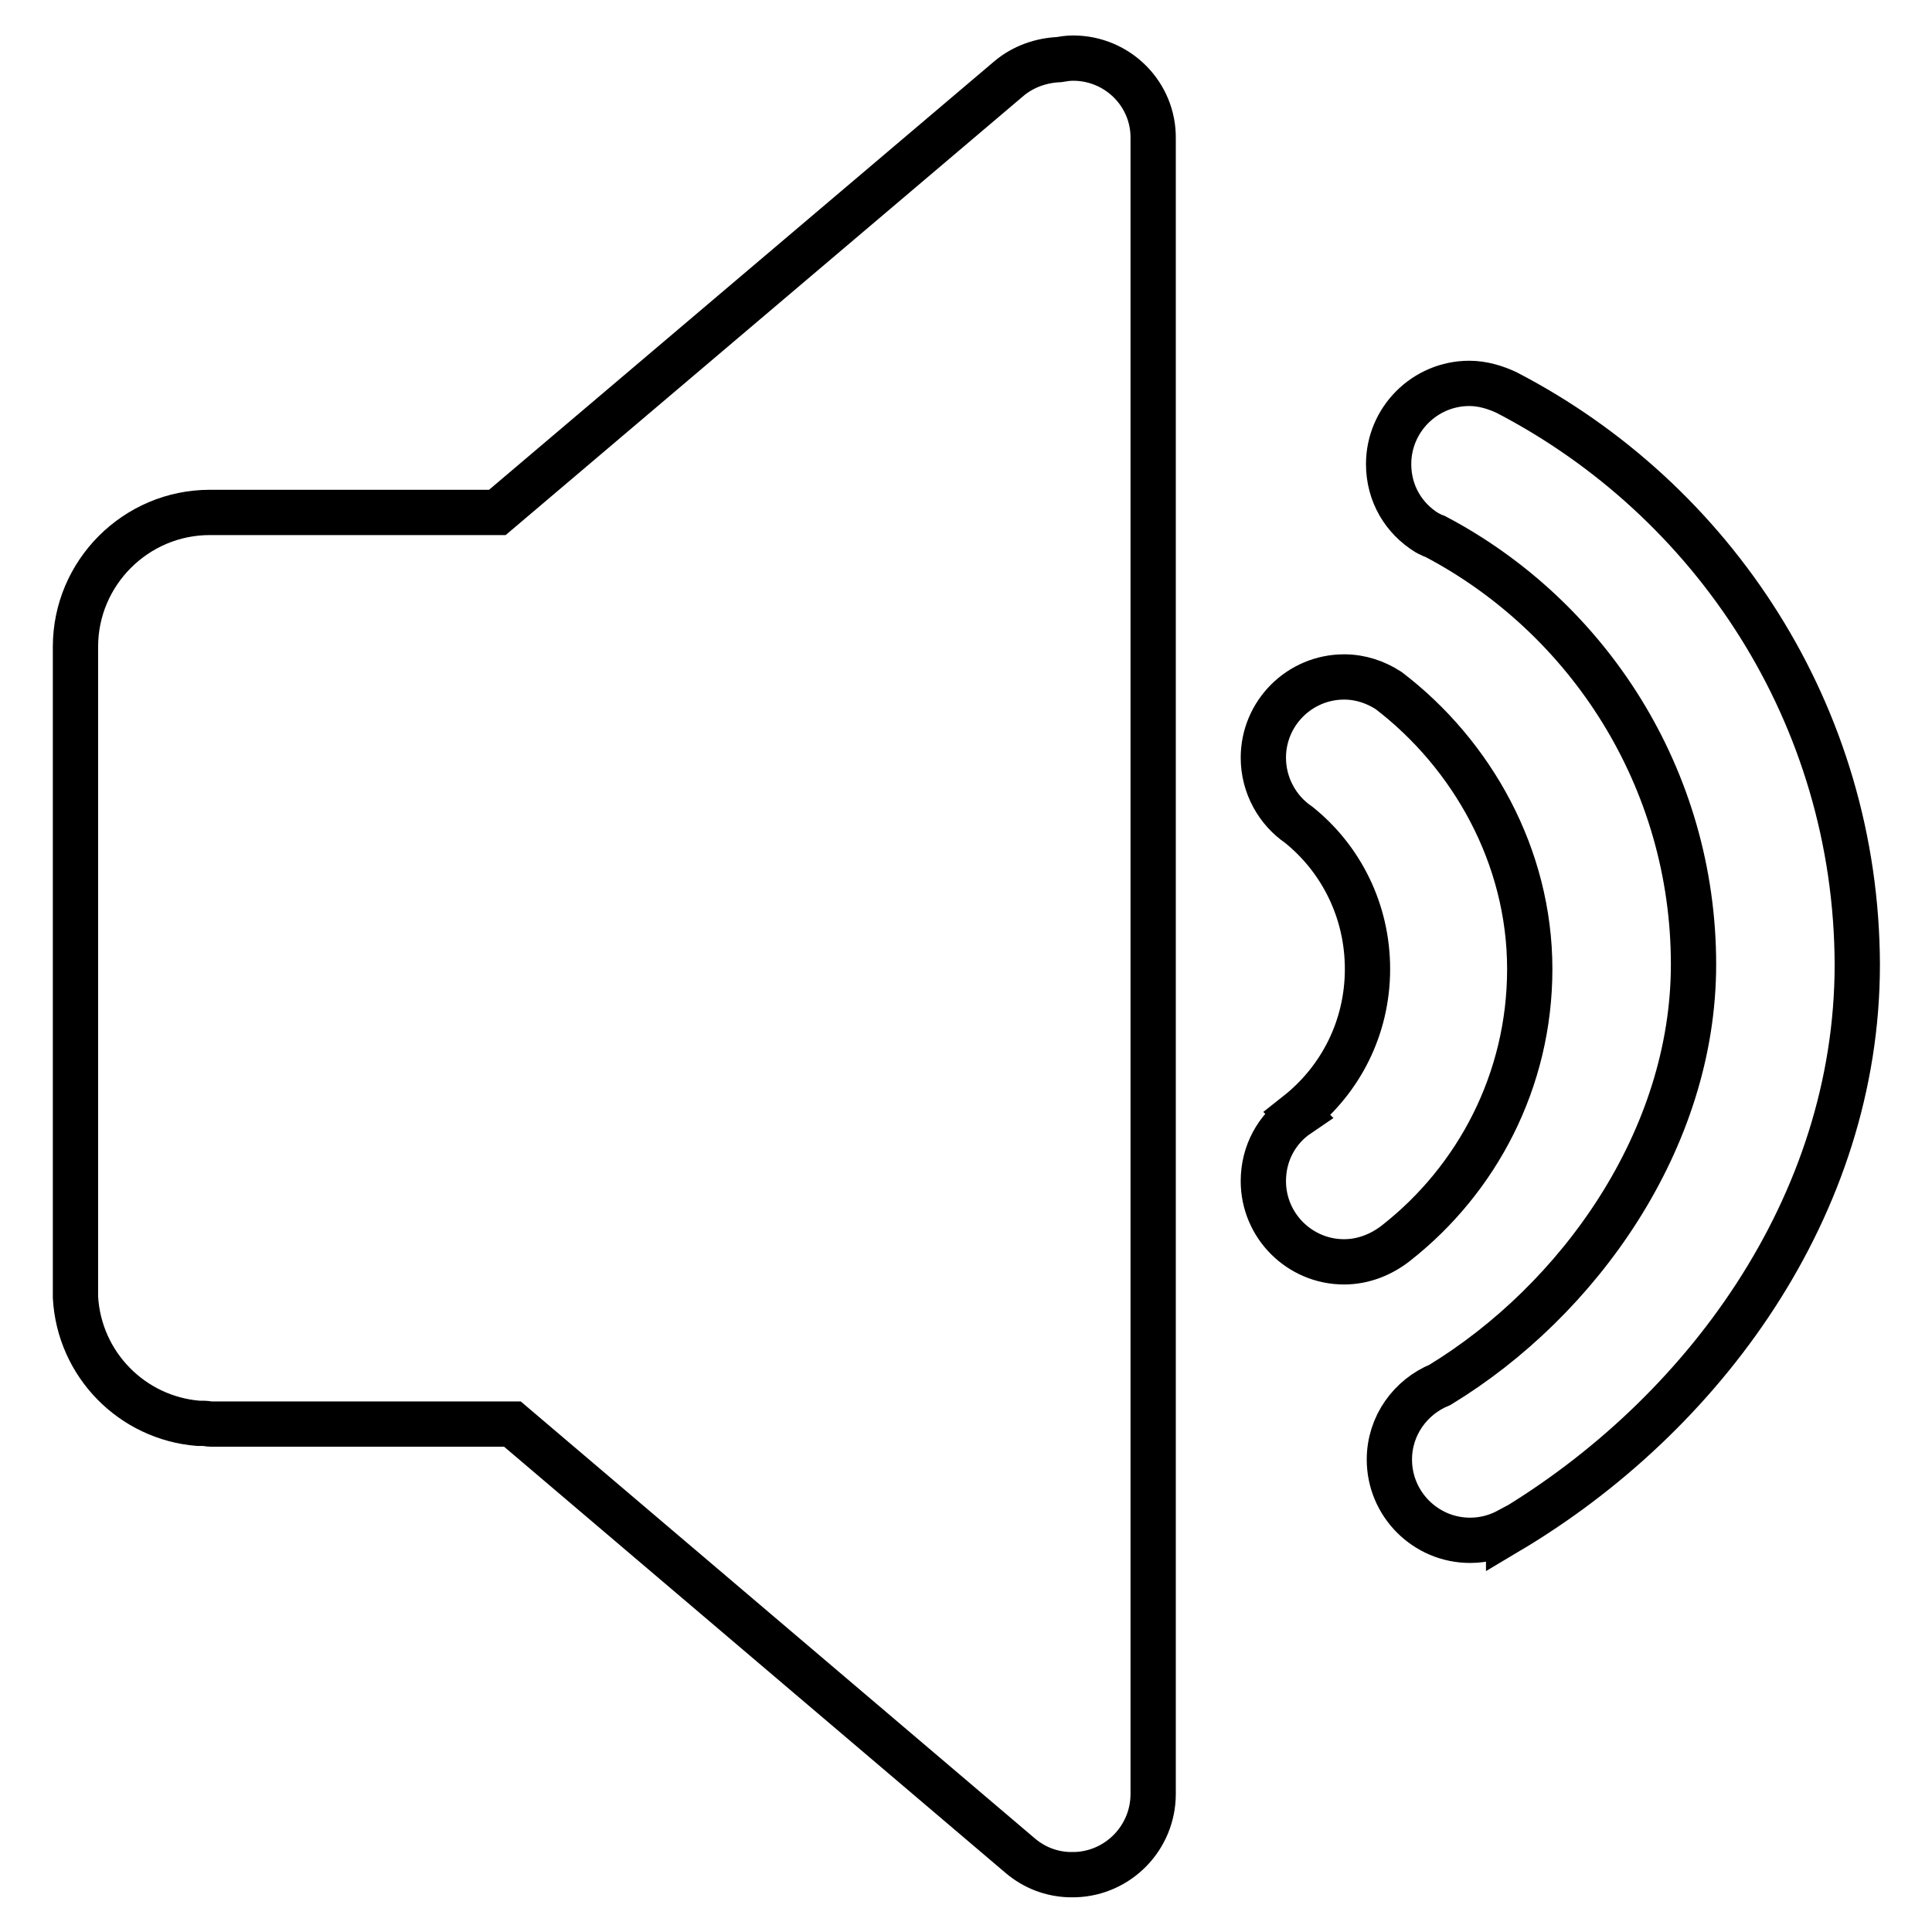
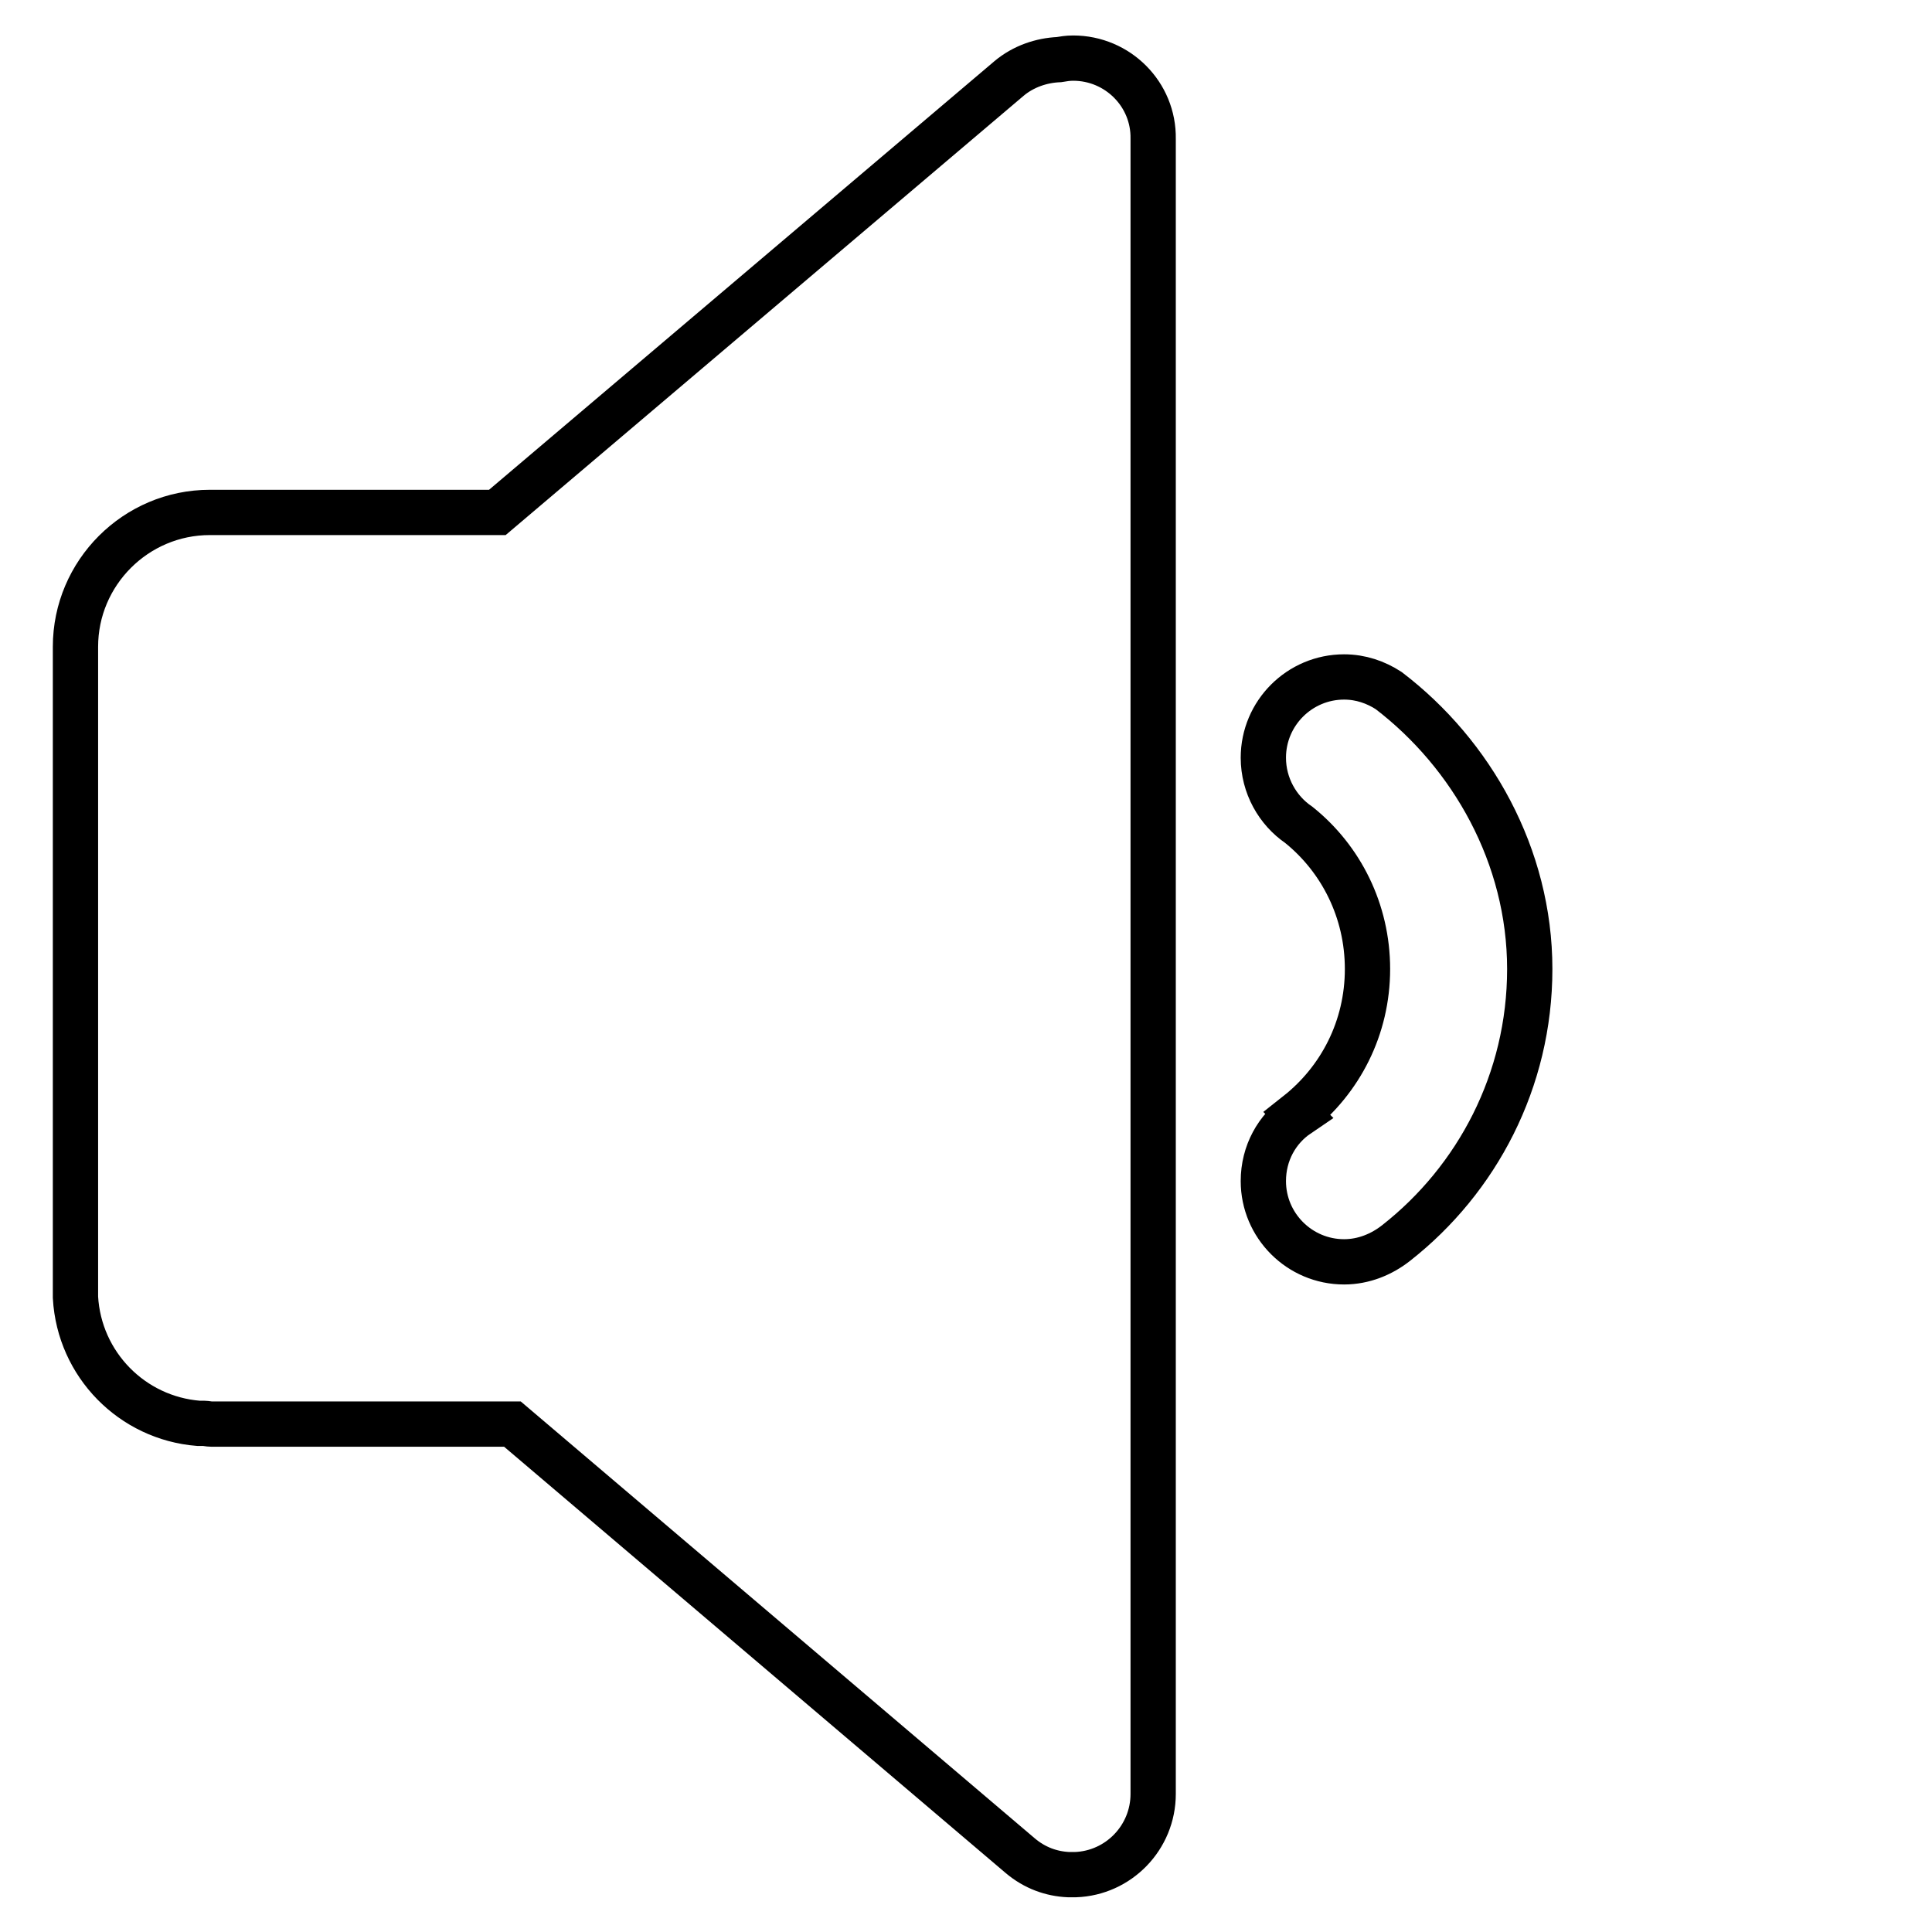
<svg xmlns="http://www.w3.org/2000/svg" version="1.1" x="0px" y="0px" viewBox="0 0 256 256" enable-background="new 0 0 256 256" xml:space="preserve">
  <g>
-     <path stroke-width="6" fill-opacity="0" stroke="#000000" d="M199.6,52c-1.5-0.7-3.2-1.2-4.9-1.2c-5.9,0-10.7,4.8-10.7,10.7c0,3.9,2,7.2,5.1,9.1v0 c0.1,0.1,0.3,0.1,0.4,0.2c0.2,0.1,0.4,0.2,0.7,0.3c20.3,10.7,34.2,32.1,34.2,56.7c0,23.2-15.2,44.5-33.6,55.7 c-3.9,1.6-6.7,5.4-6.7,9.9c0,5.9,4.8,10.7,10.7,10.7c1.9,0,3.6-0.5,5.1-1.3c0,0,0,0,0,0.1c25.7-15.3,46.2-43,46.2-75.1 C246,94.7,227,66.2,199.6,52L199.6,52z" />
    <path stroke-width="6" fill-opacity="0" stroke="#000000" d="M202.7,128.4c0-15-7.7-28.5-18.7-36.9l0,0c-1.7-1.1-3.7-1.8-5.9-1.8c-5.9,0-10.7,4.8-10.7,10.7 c0,3.7,1.9,7,4.7,8.9c5.6,4.5,9.1,11.4,9.1,19.1c0,7.8-3.6,14.7-9.3,19.2l0.1,0.1c-2.8,1.9-4.6,5.1-4.6,8.8 c0,5.9,4.8,10.7,10.7,10.7c2.6,0,5-1,6.9-2.5C195.7,156.3,202.7,143.2,202.7,128.4L202.7,128.4z M142.2,7.7c-0.7,0-1.3,0.1-1.9,0.2 c-2.3,0.1-4.7,0.9-6.6,2.5L65.9,67.9H42v0H27.8c-9.8,0-17.8,8-17.8,17.8v0.1h0v14.1h0v72c0.5,8.9,7.5,16,16.3,16.7H27 c0.3,0,0.7,0.1,1,0.1h39.9l67.3,57.2c1.9,1.6,4.1,2.4,6.4,2.5h0.9c5.7-0.2,10.3-4.9,10.3-10.7V18.4C152.9,12.5,148.1,7.7,142.2,7.7 L142.2,7.7z" />
  </g>
</svg>